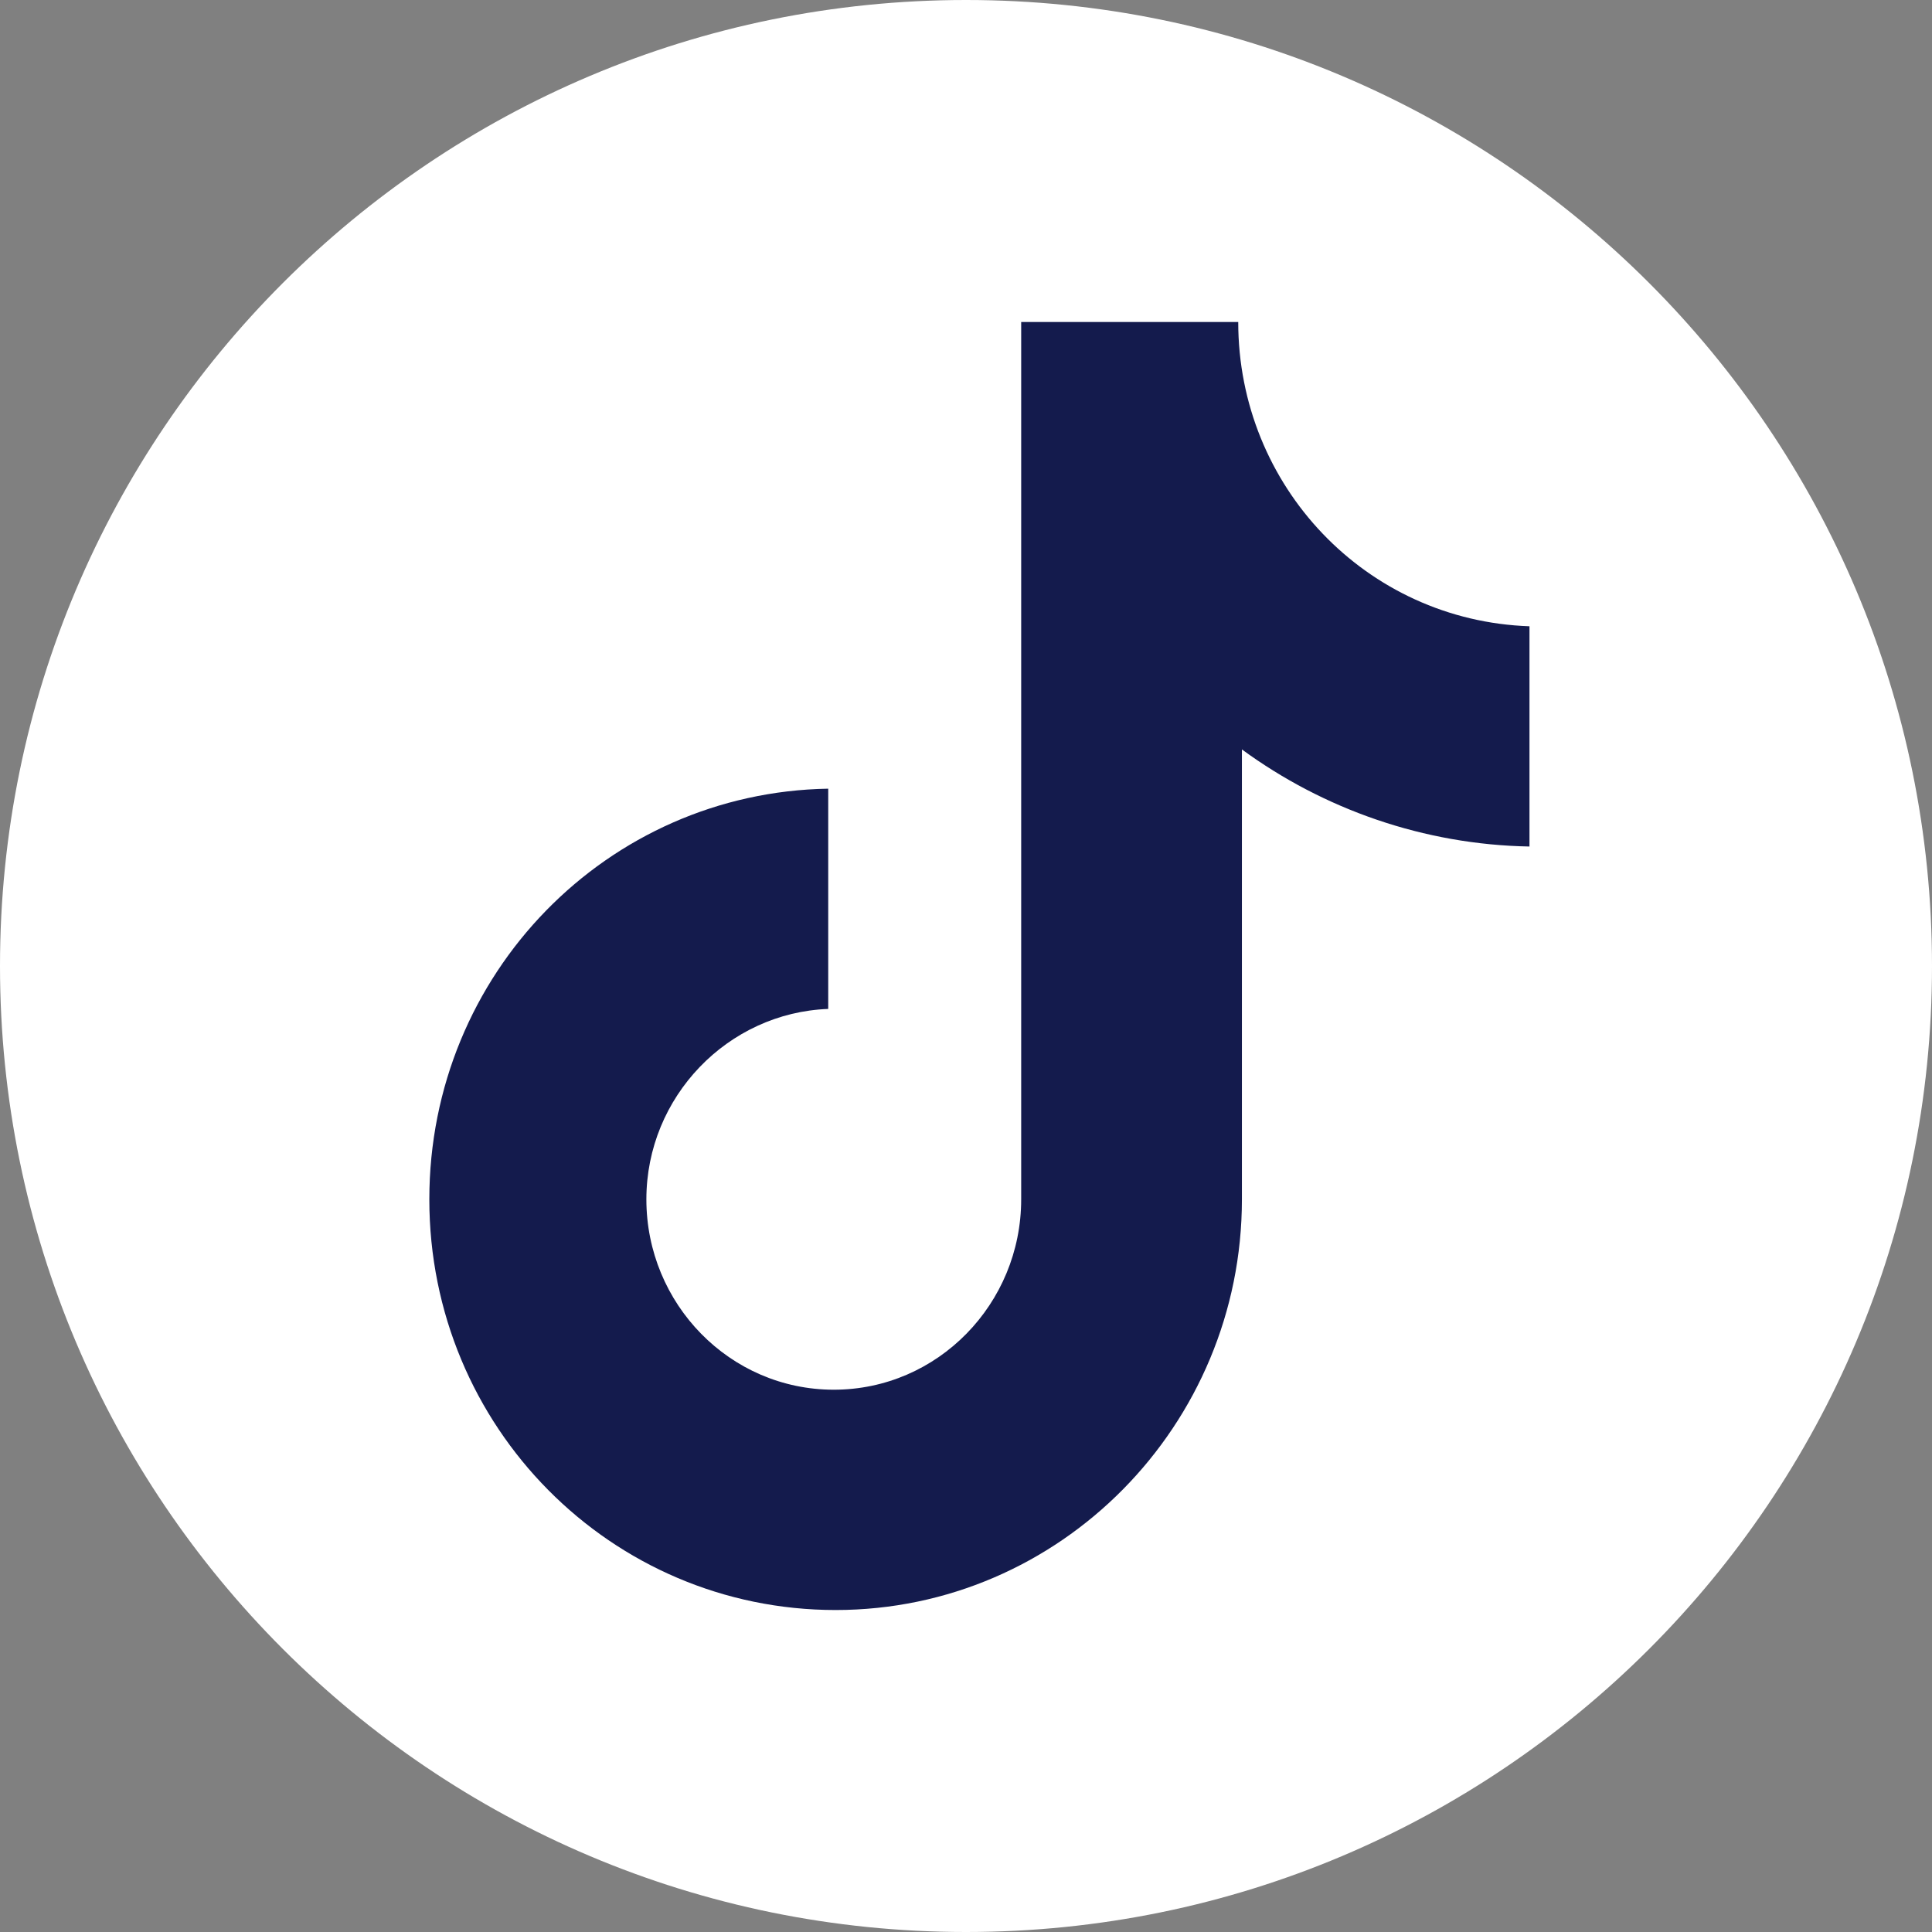
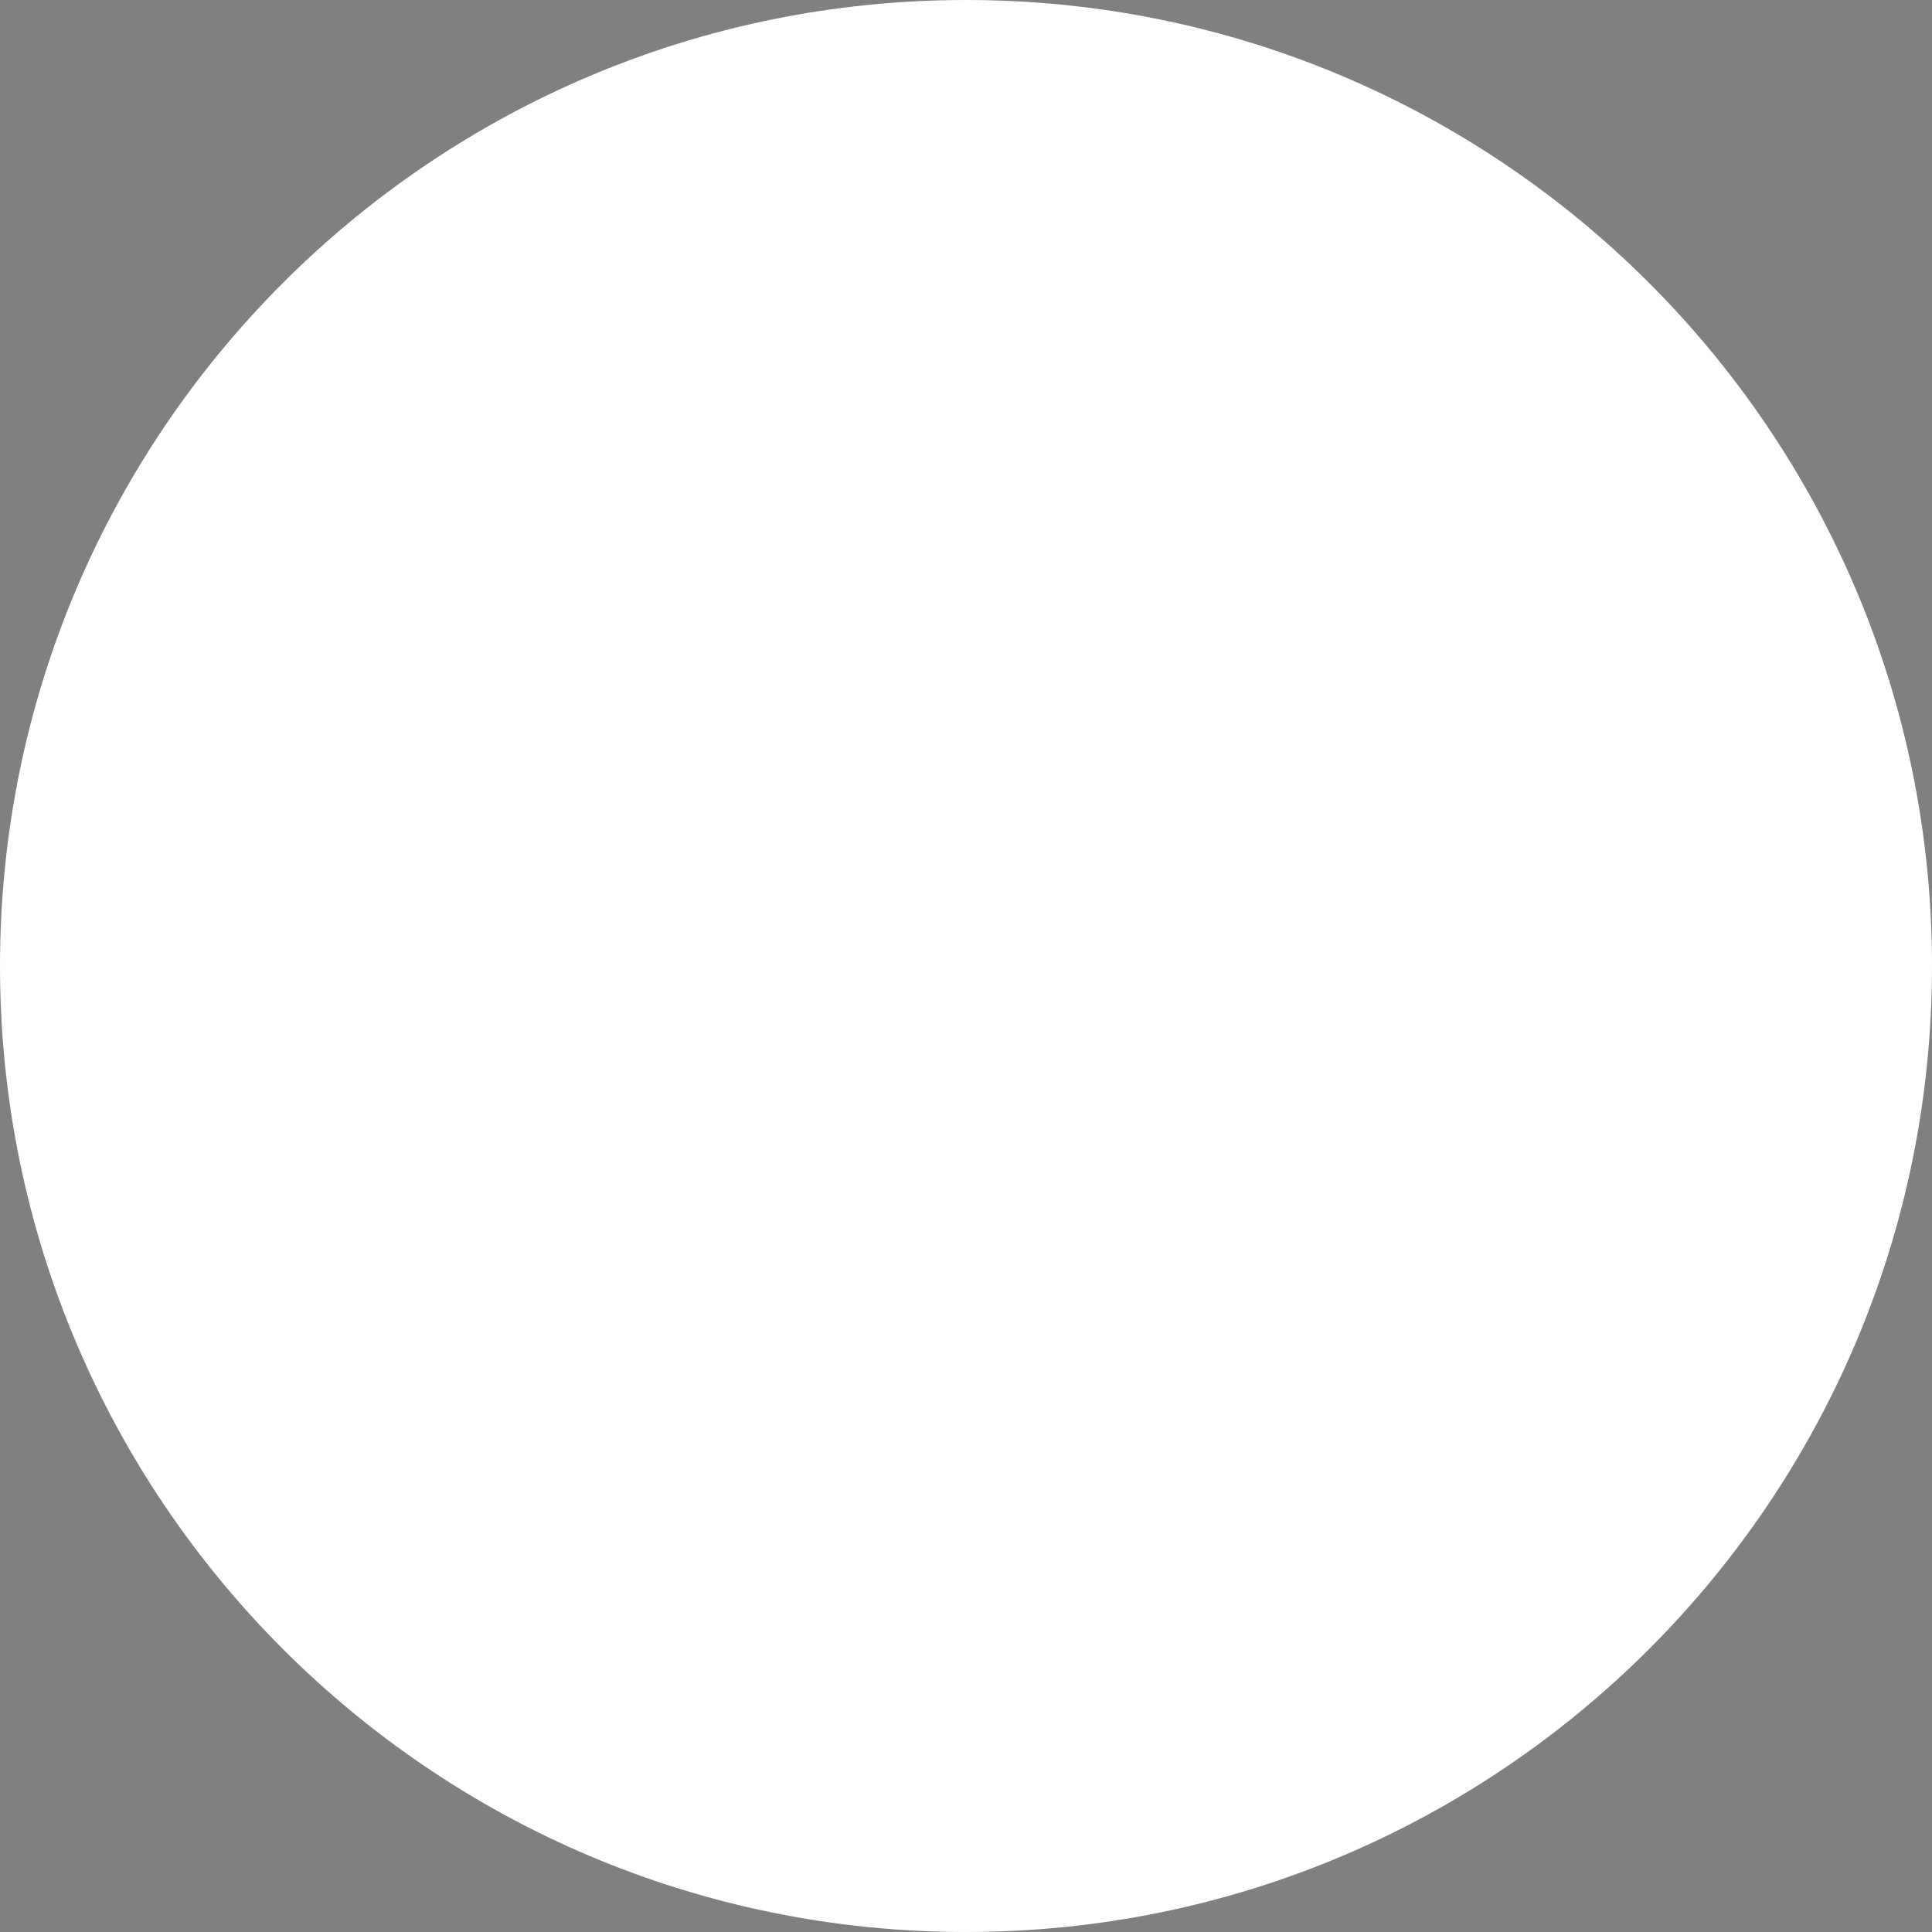
<svg xmlns="http://www.w3.org/2000/svg" width="32" height="32" viewBox="0 0 32 32" fill="none">
  <rect x="0" y="0" width="32" height="32" fill="#808080" stroke="none" />
  <path d="M0 16C0 7.163 7.163 0 16 0C24.837 0 32 7.163 32 16C32 24.837 24.837 32 16 32C7.163 32 0 24.837 0 16Z" fill="white" />
-   <path d="M20.509 5.333H16.914V19.865C16.914 21.596 15.531 23.018 13.81 23.018C12.089 23.018 10.706 21.596 10.706 19.865C10.706 18.164 12.058 16.773 13.718 16.711V13.063C10.061 13.124 7.111 16.124 7.111 19.865C7.111 23.637 10.123 26.667 13.841 26.667C17.559 26.667 20.57 23.606 20.57 19.865V12.413C21.922 13.403 23.582 13.99 25.333 14.021V10.373C22.629 10.28 20.509 8.054 20.509 5.333Z" fill="#141B4D" />
</svg>